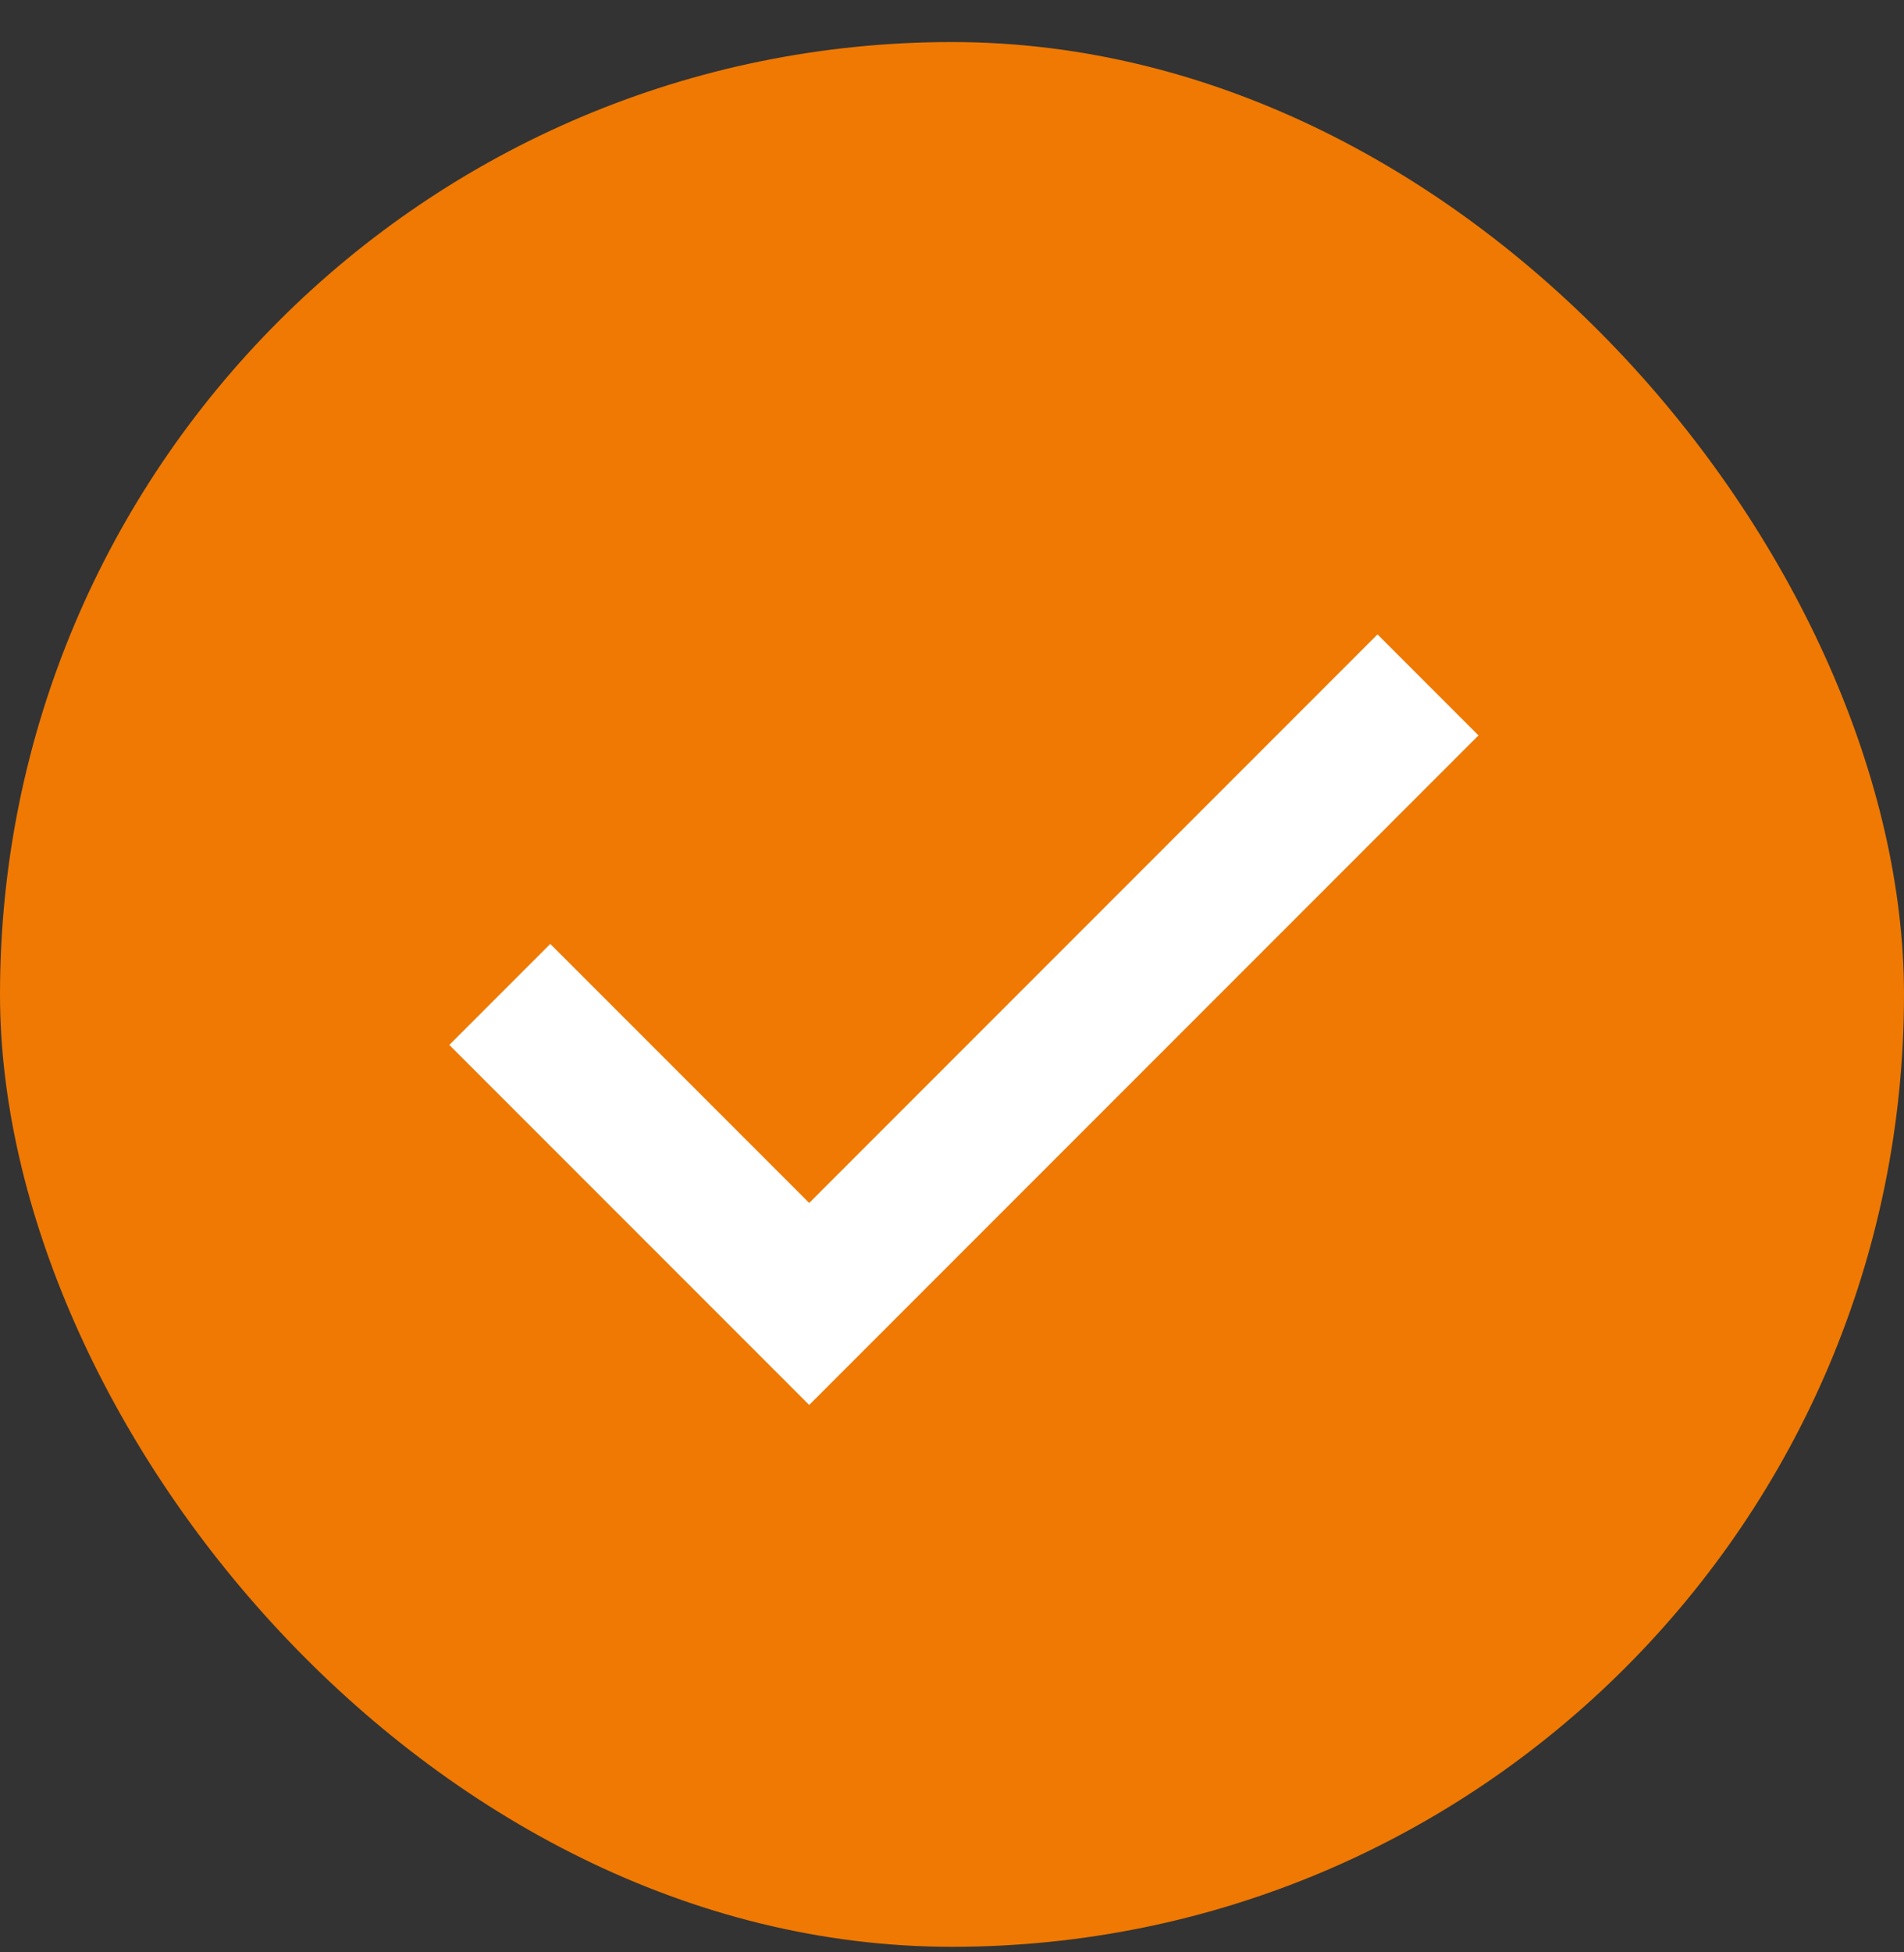
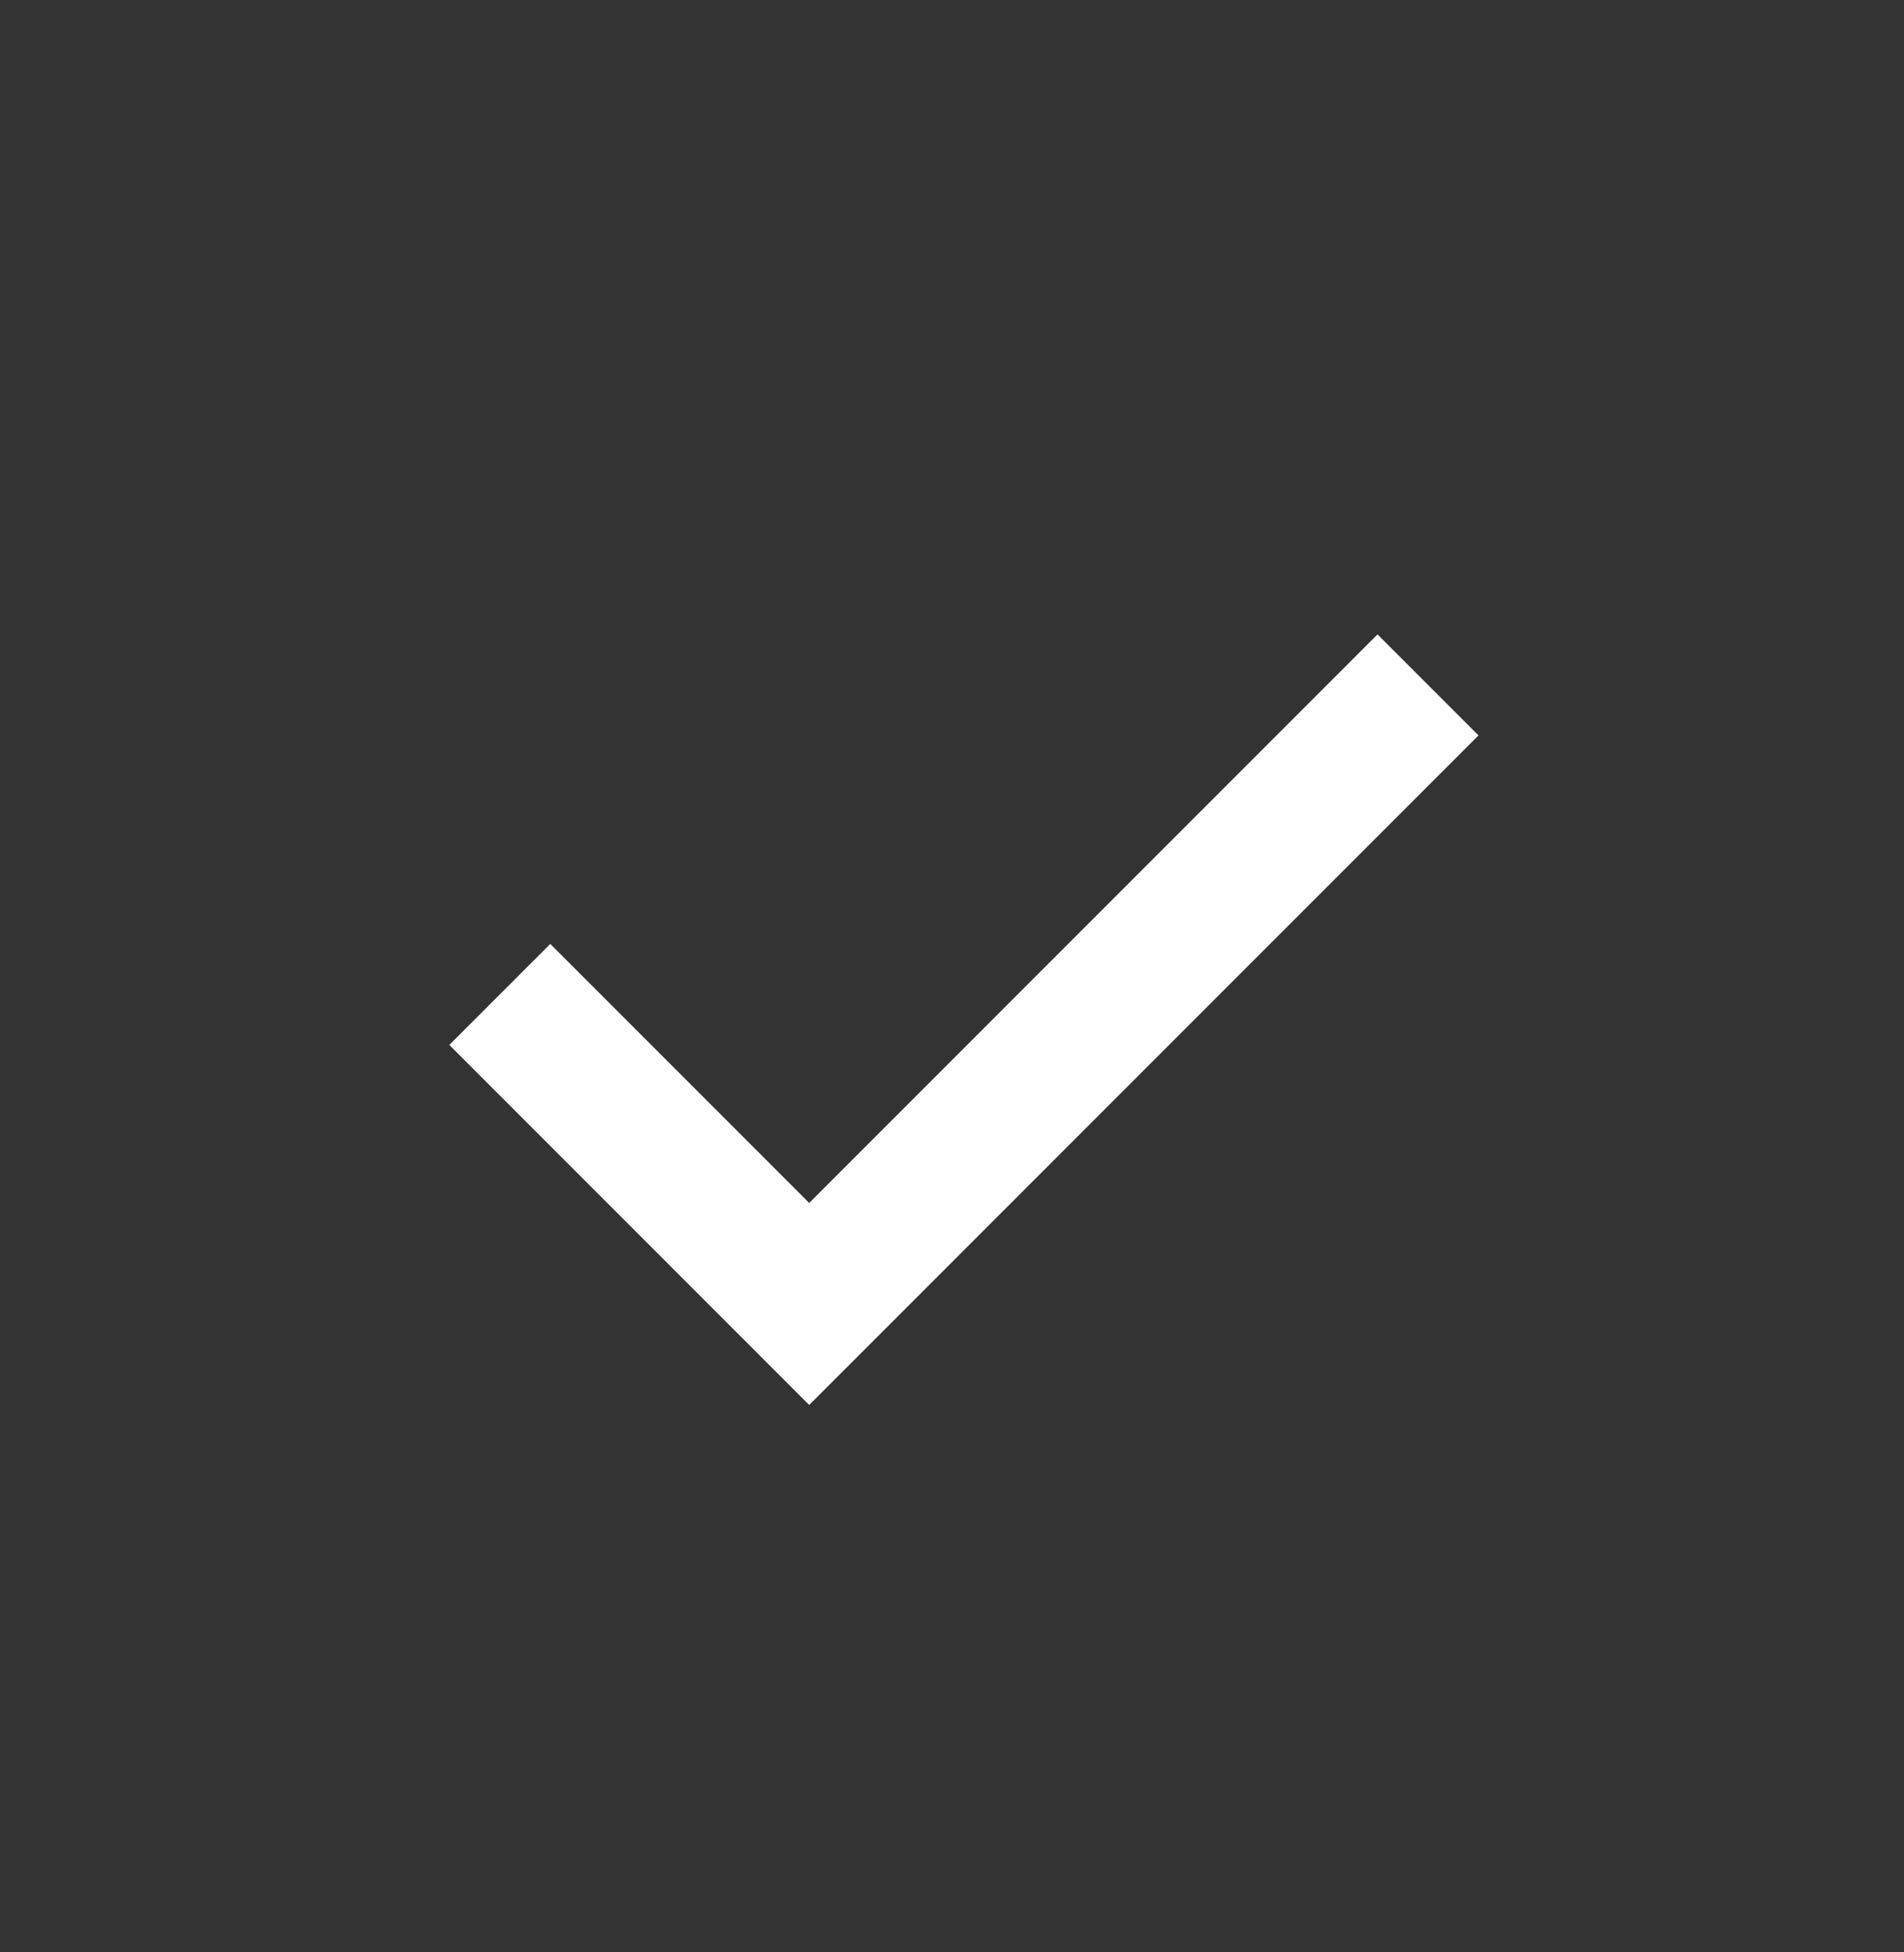
<svg xmlns="http://www.w3.org/2000/svg" width="40" height="41" viewBox="0 0 40 41" fill="none">
  <rect x="0" y="0" width="40" height="41" fill="#333333" stroke="none" />
-   <rect y="0.883" width="40" height="40" rx="20" fill="#EF7903" />
  <path d="M10.5 20.883L17 27.383L30 14.383" stroke="white" stroke-width="3" />
</svg>